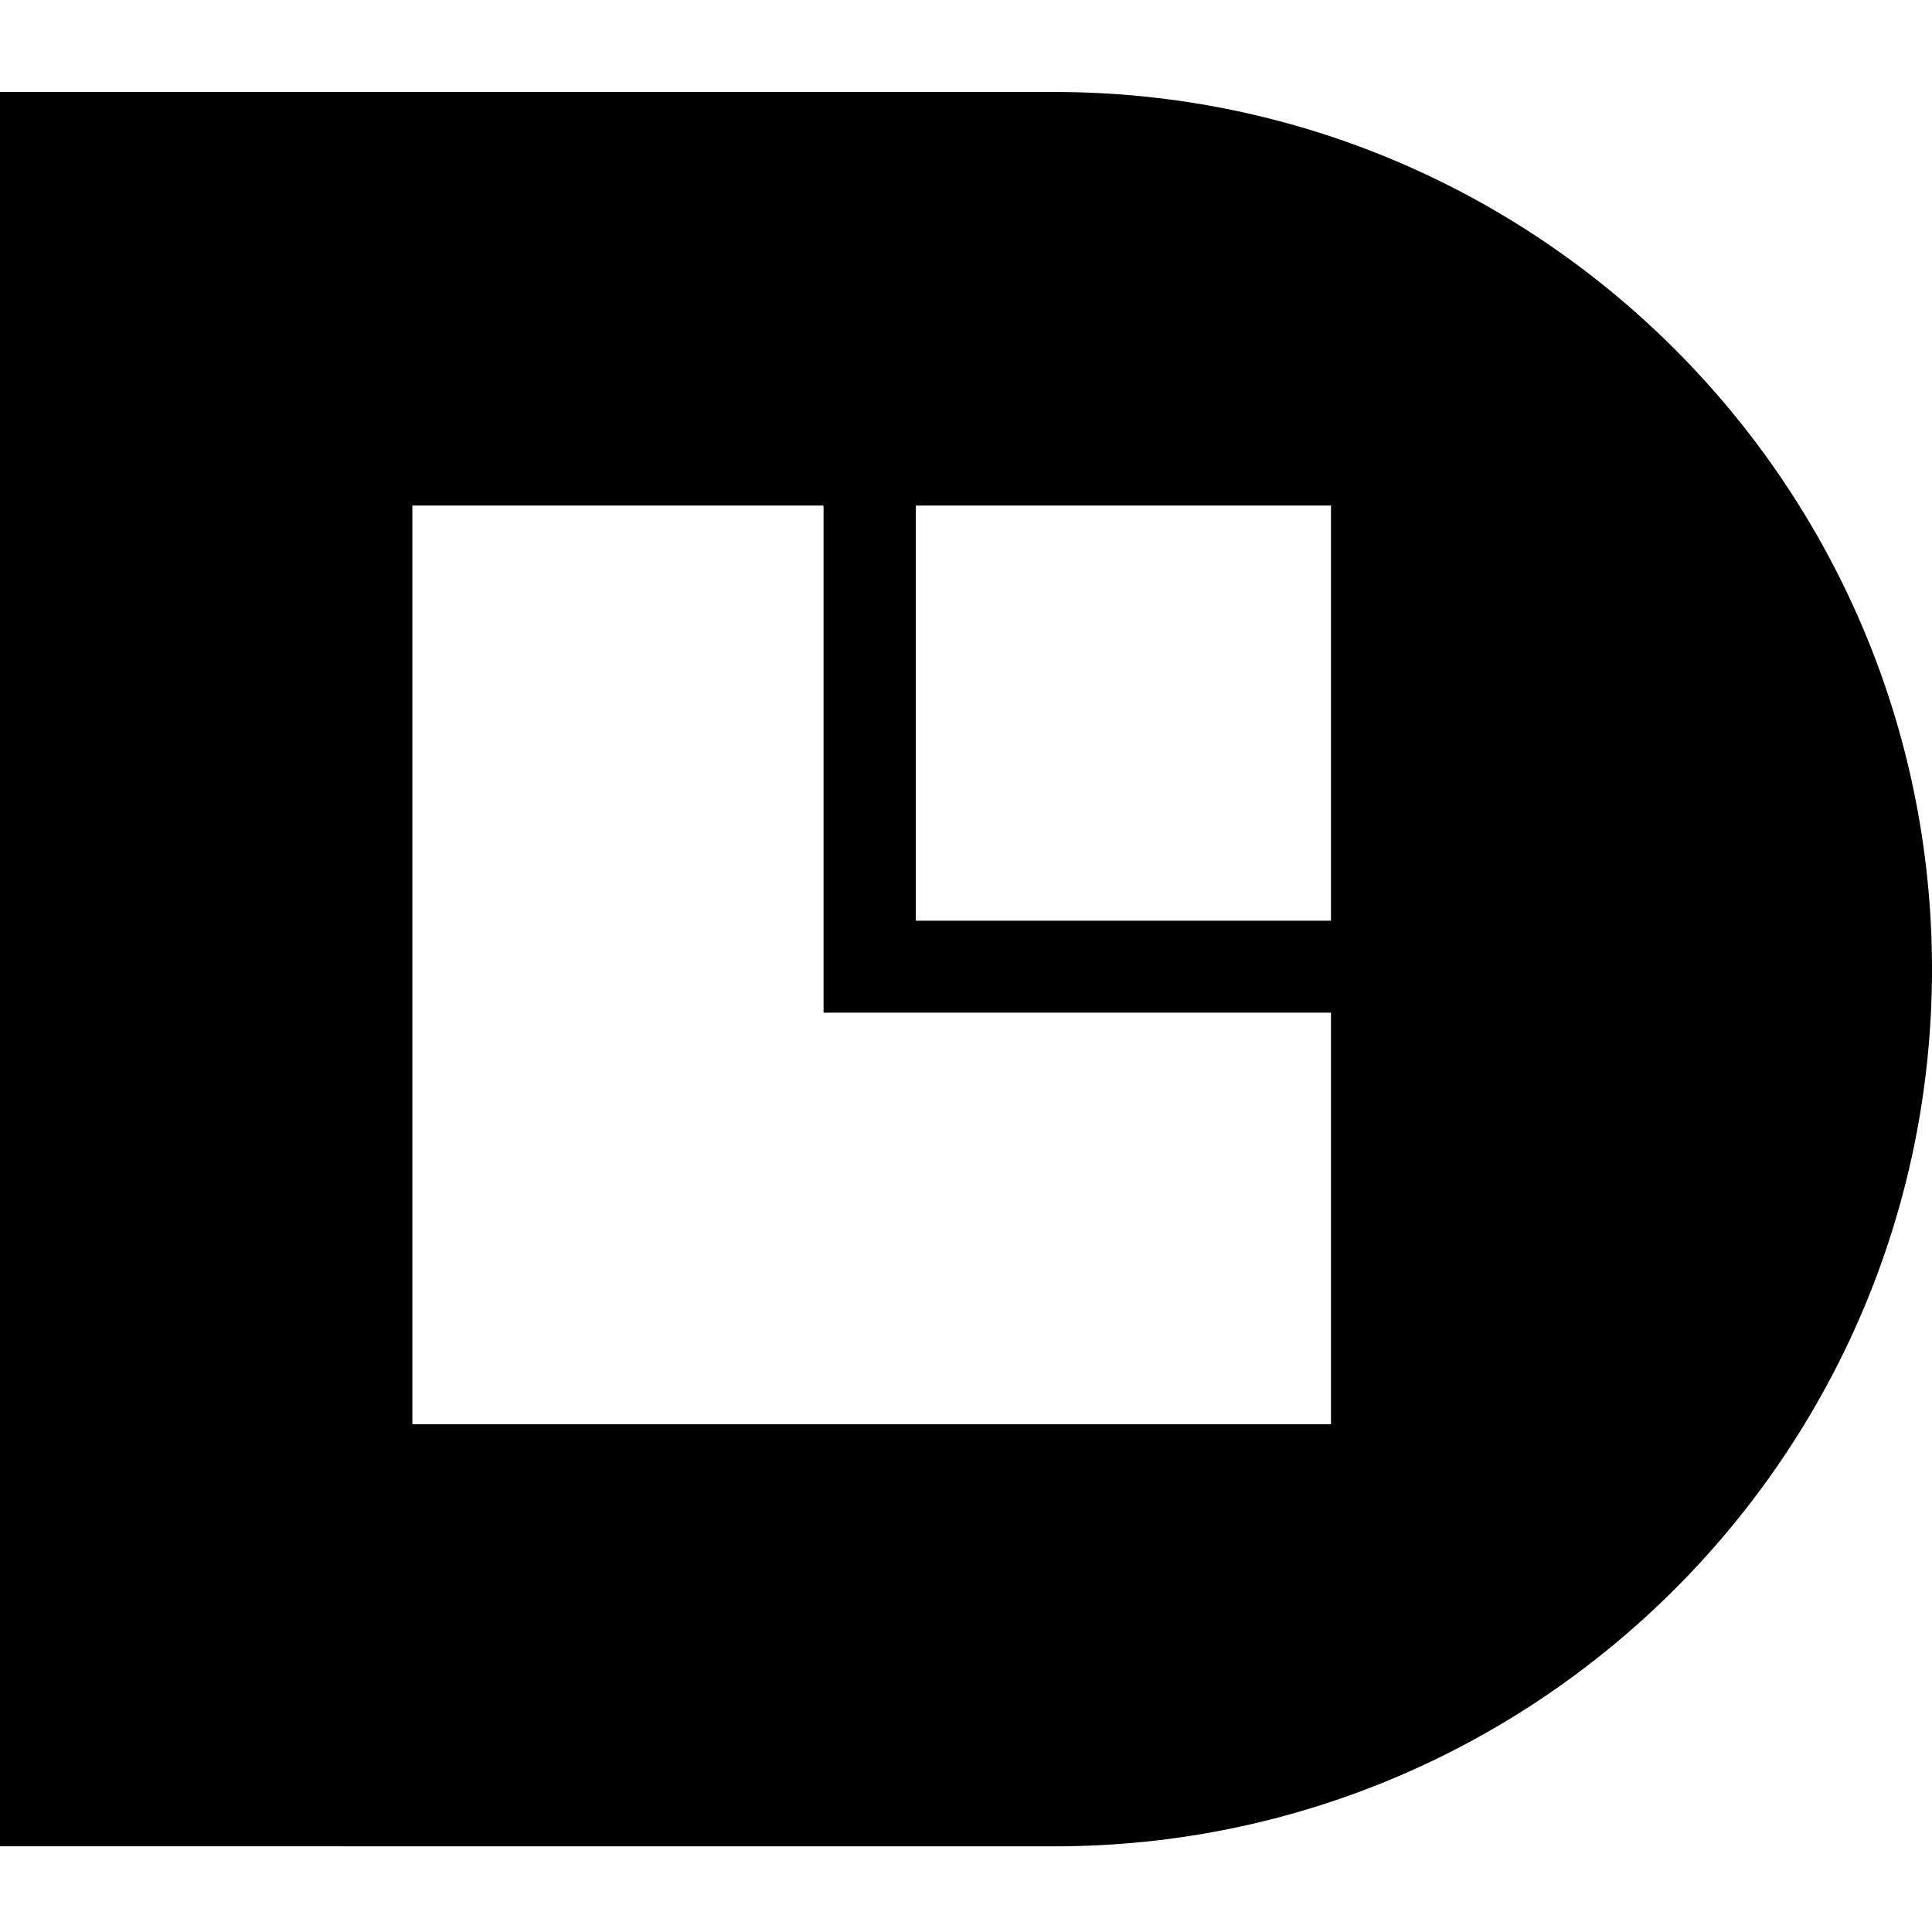
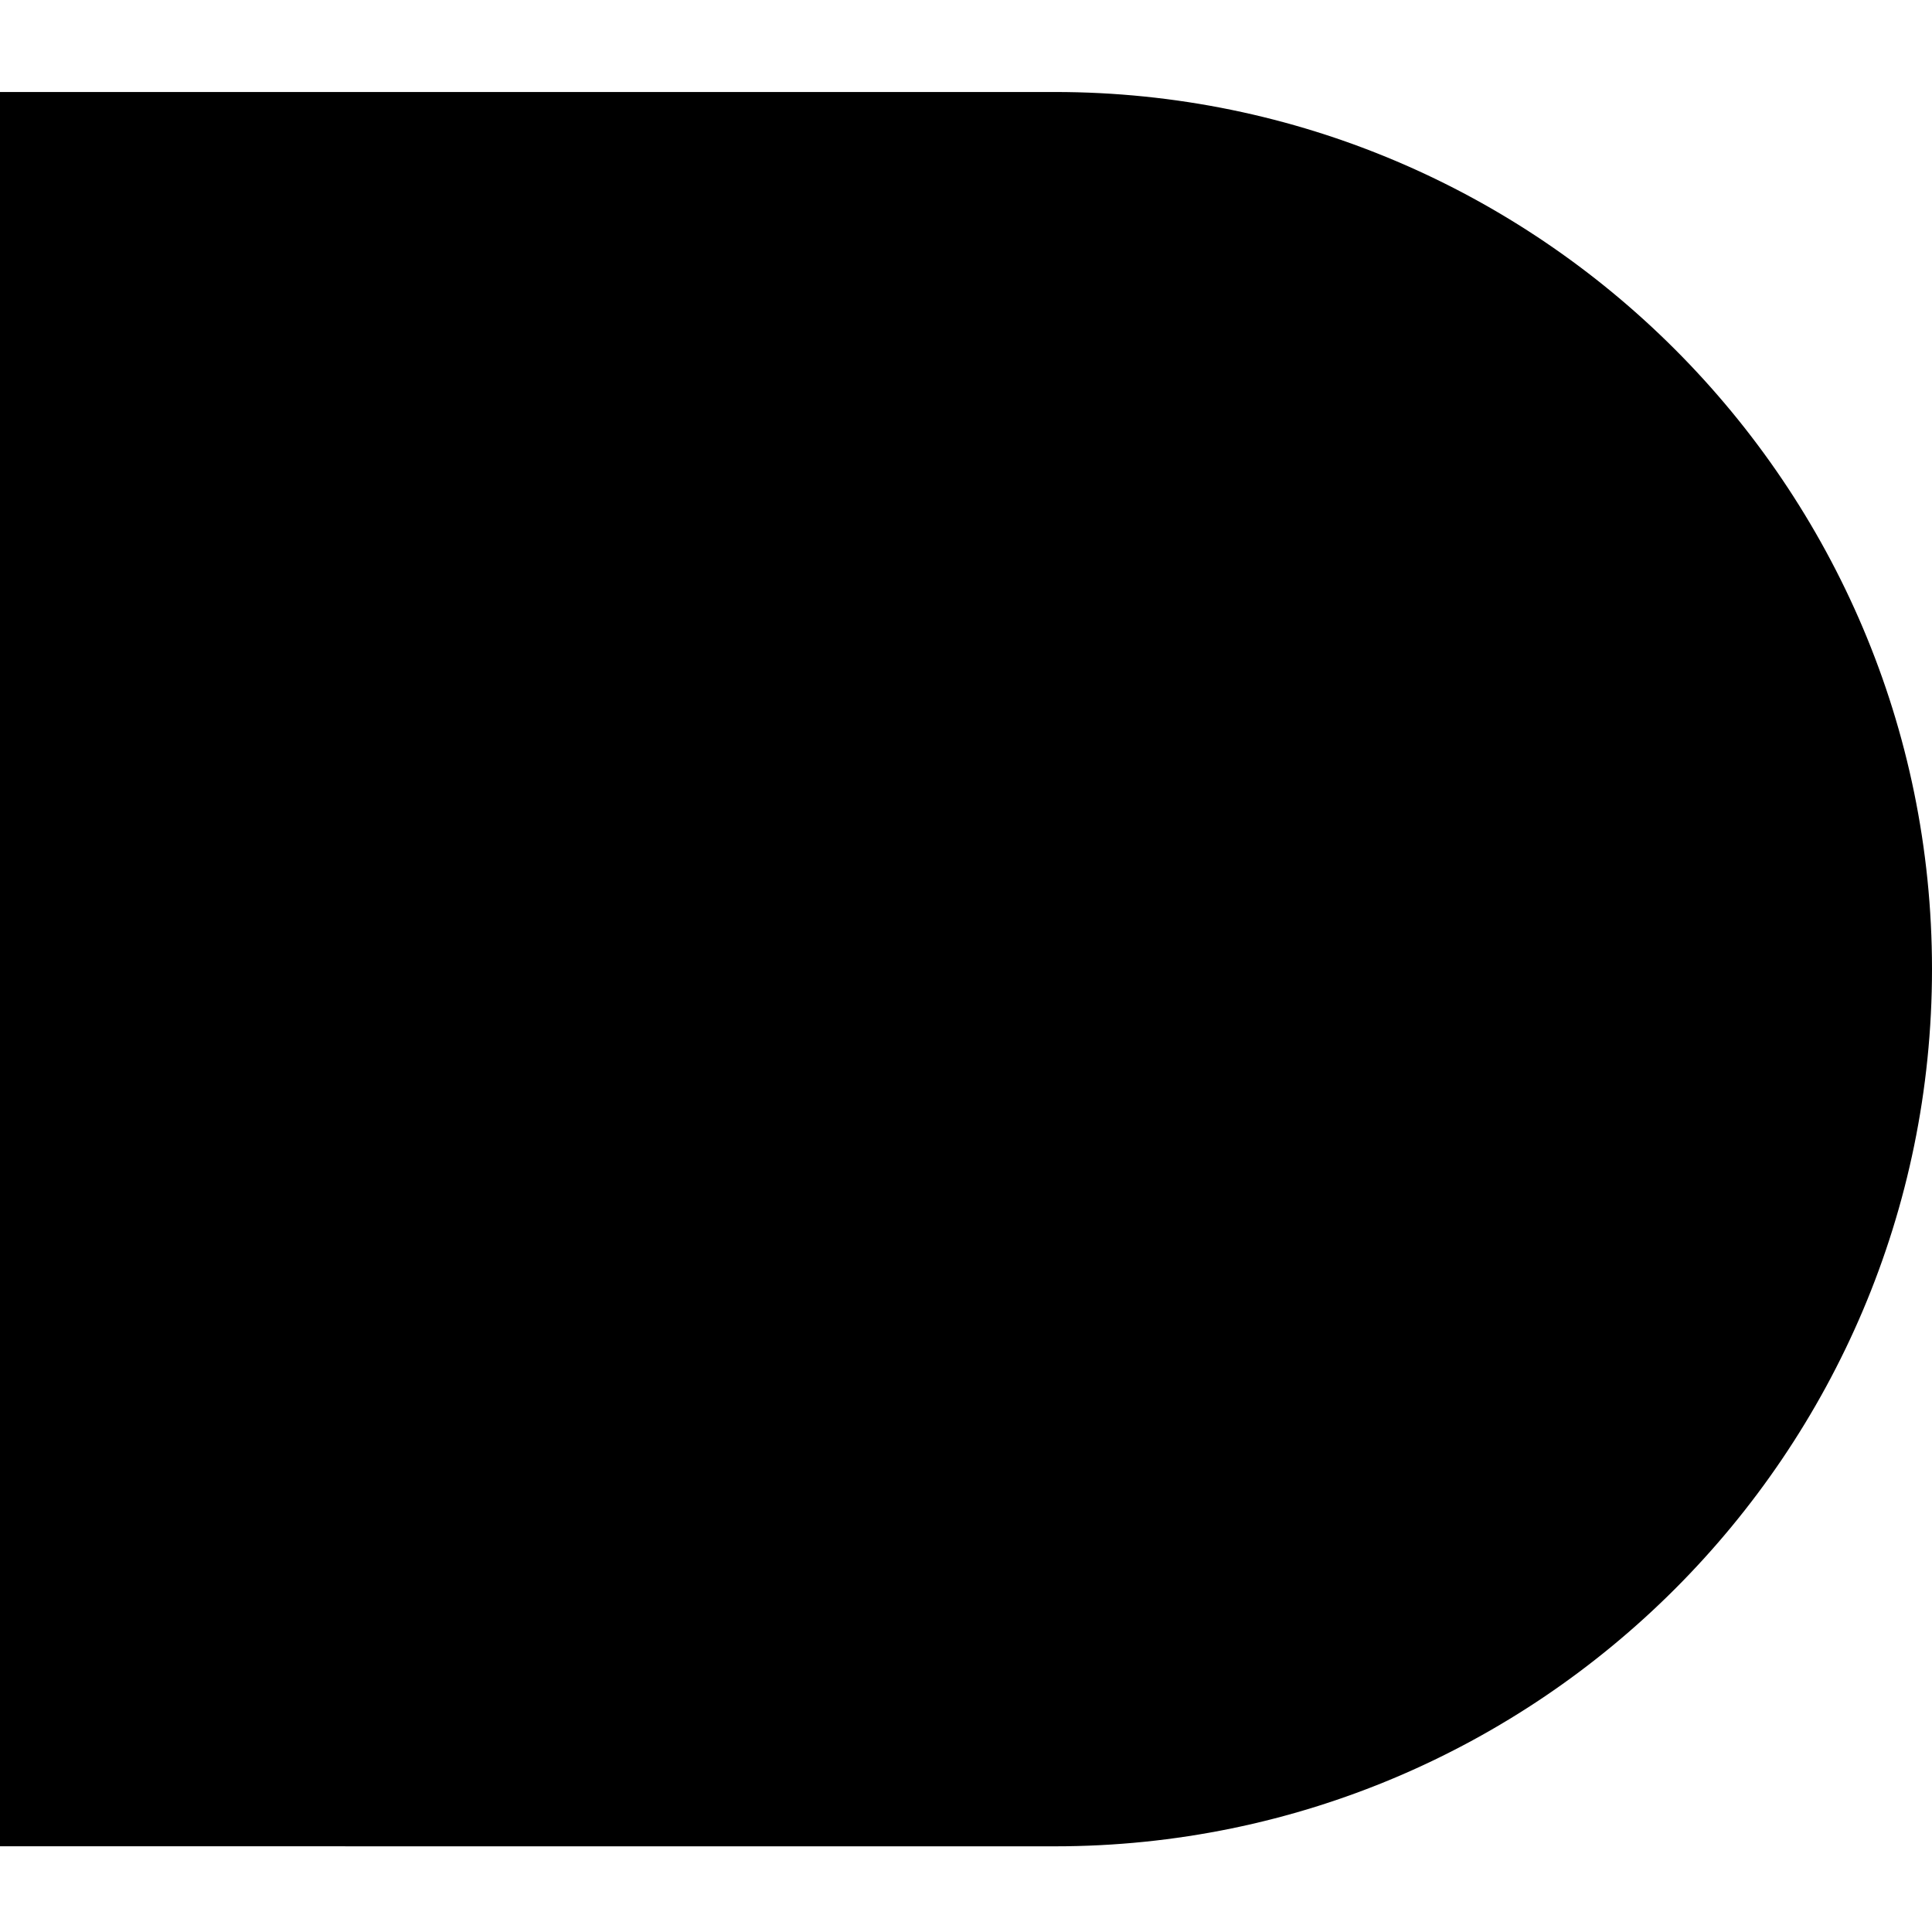
<svg xmlns="http://www.w3.org/2000/svg" width="252" height="252" viewBox="0 0 252 252" fill="none">
-   <path d="M137.588 12L0 12.002V240.82L137.588 240.824C200.675 240.824 252 189.499 252 126.413C252 63.325 200.675 12 137.588 12ZM173.606 185.76H53.786V65.941H107.423V132.085H173.606V185.76ZM173.606 120.095H119.451V65.941H173.606V120.095Z" fill="black" />
+   <path d="M137.588 12L0 12.002V240.82L137.588 240.824C200.675 240.824 252 189.499 252 126.413C252 63.325 200.675 12 137.588 12ZM173.606 185.76V65.941H107.423V132.085H173.606V185.76ZM173.606 120.095H119.451V65.941H173.606V120.095Z" fill="black" />
</svg>